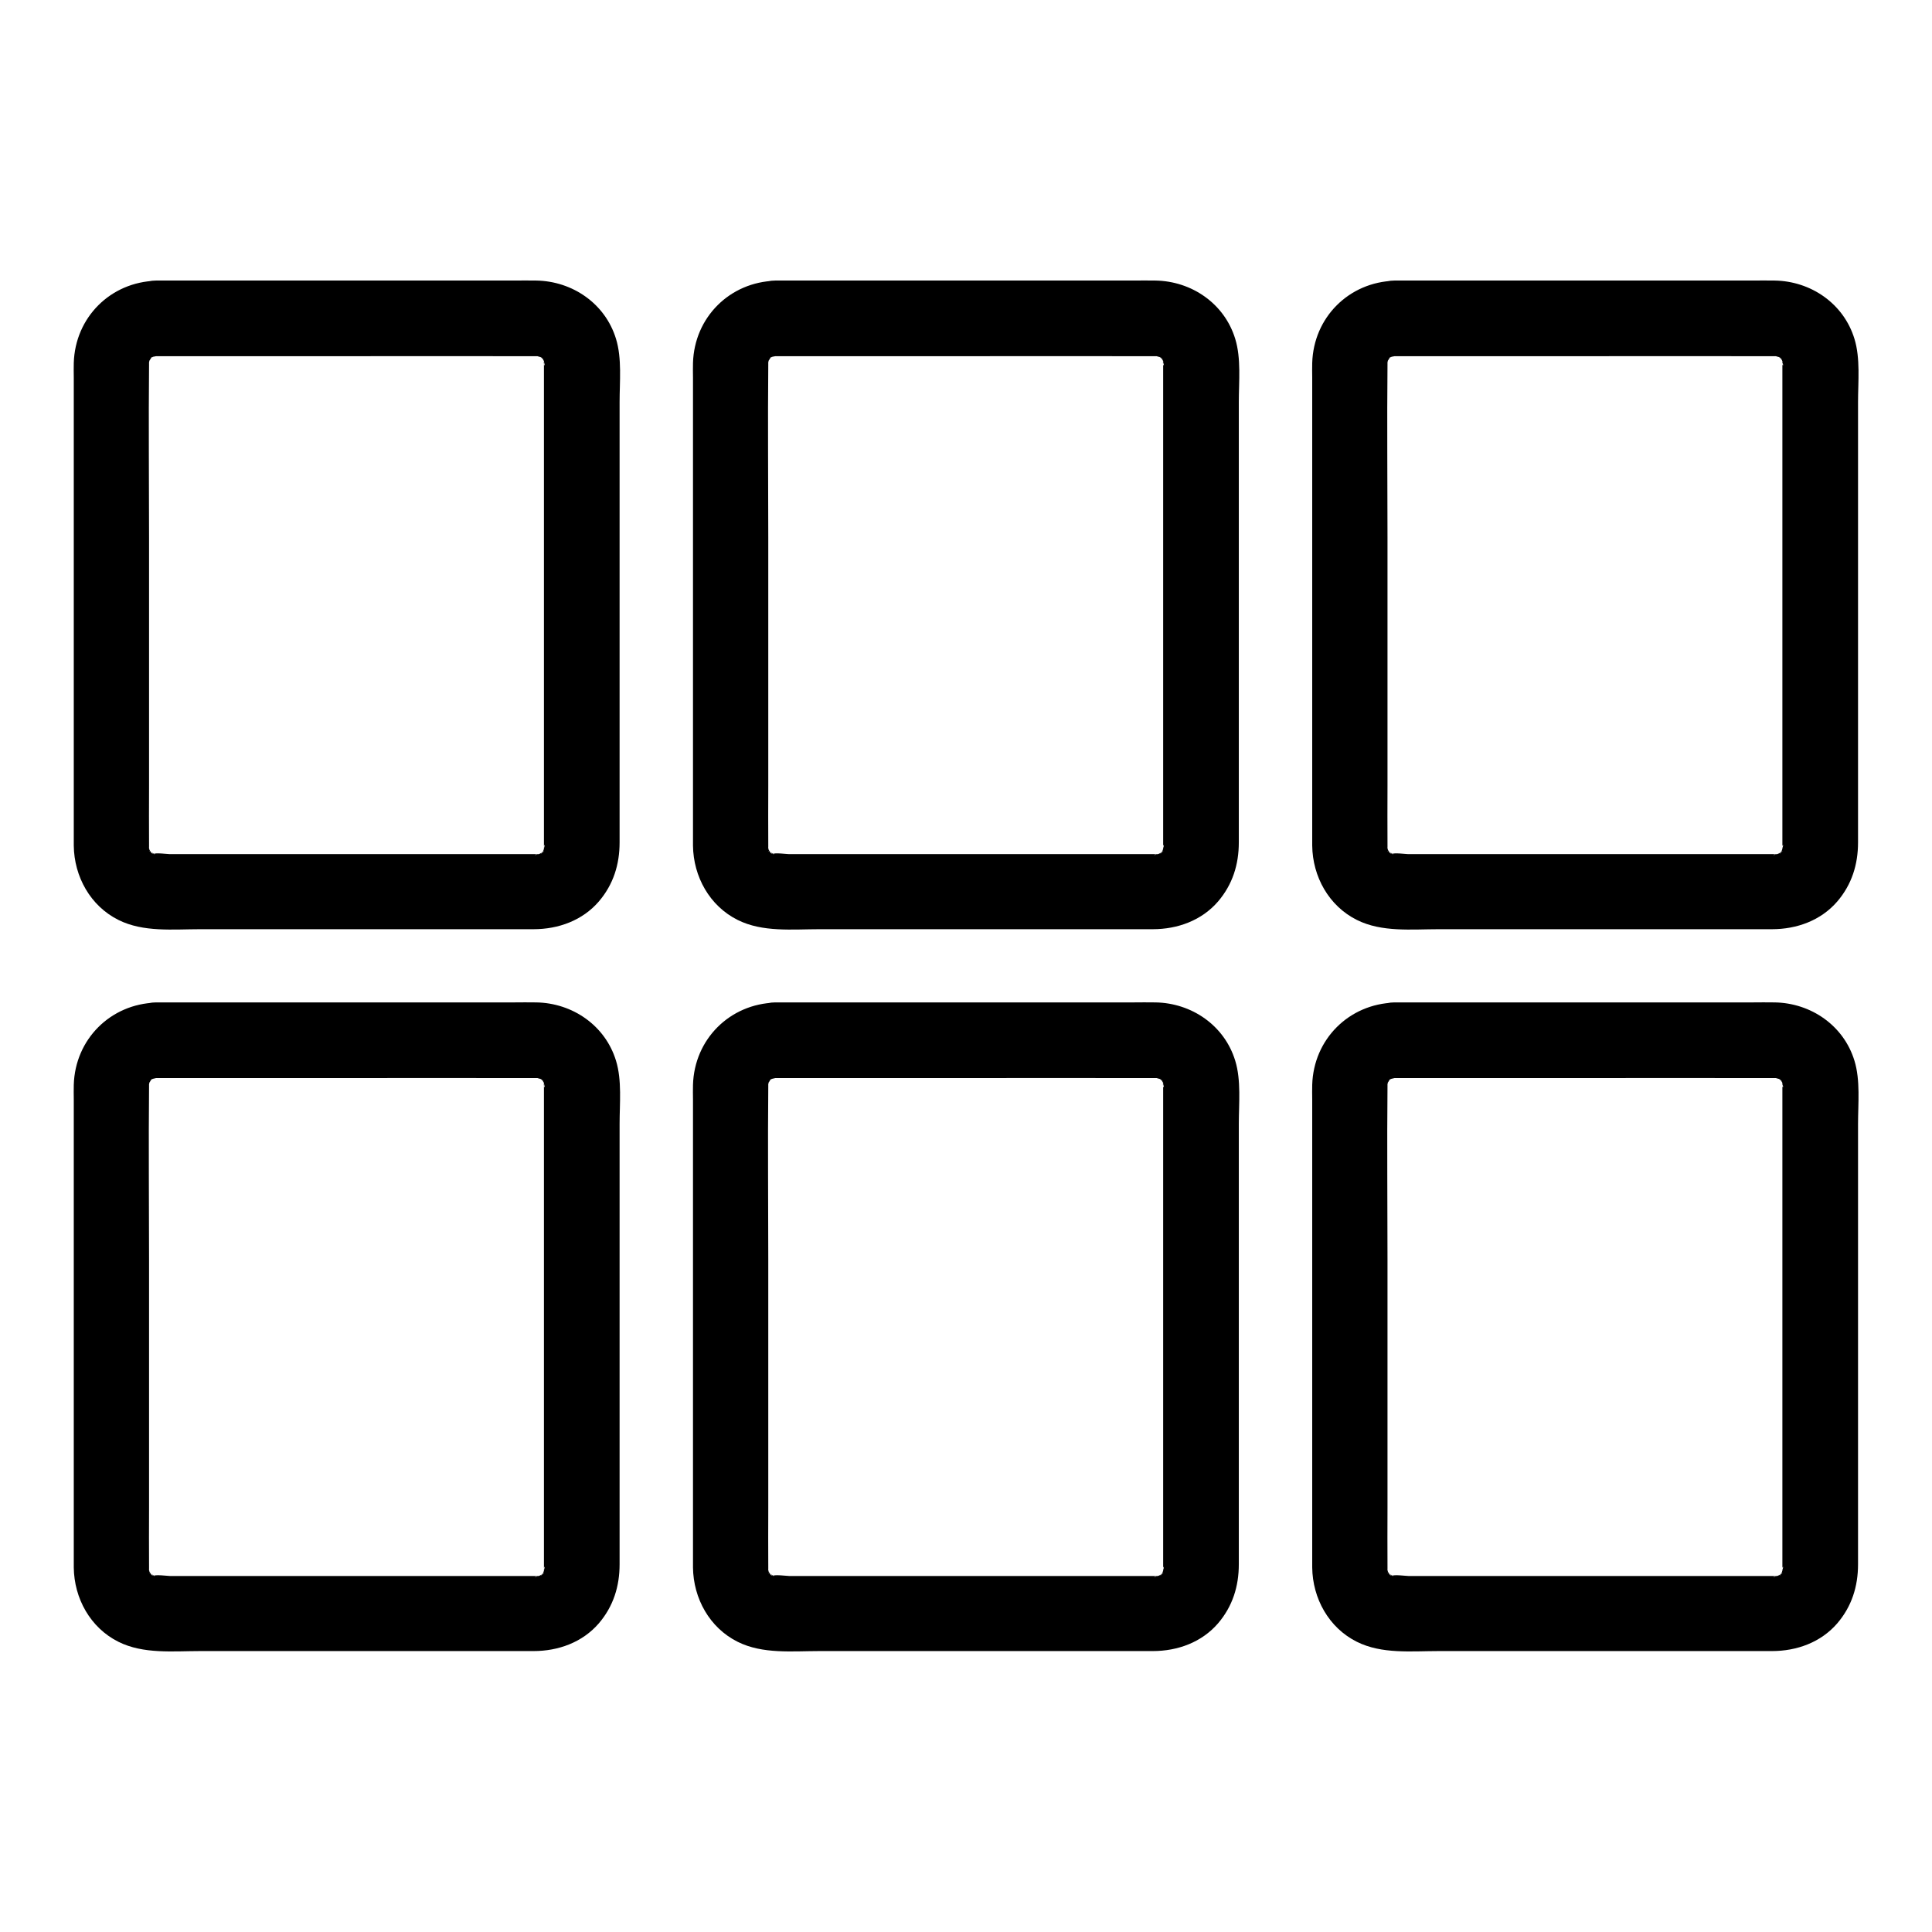
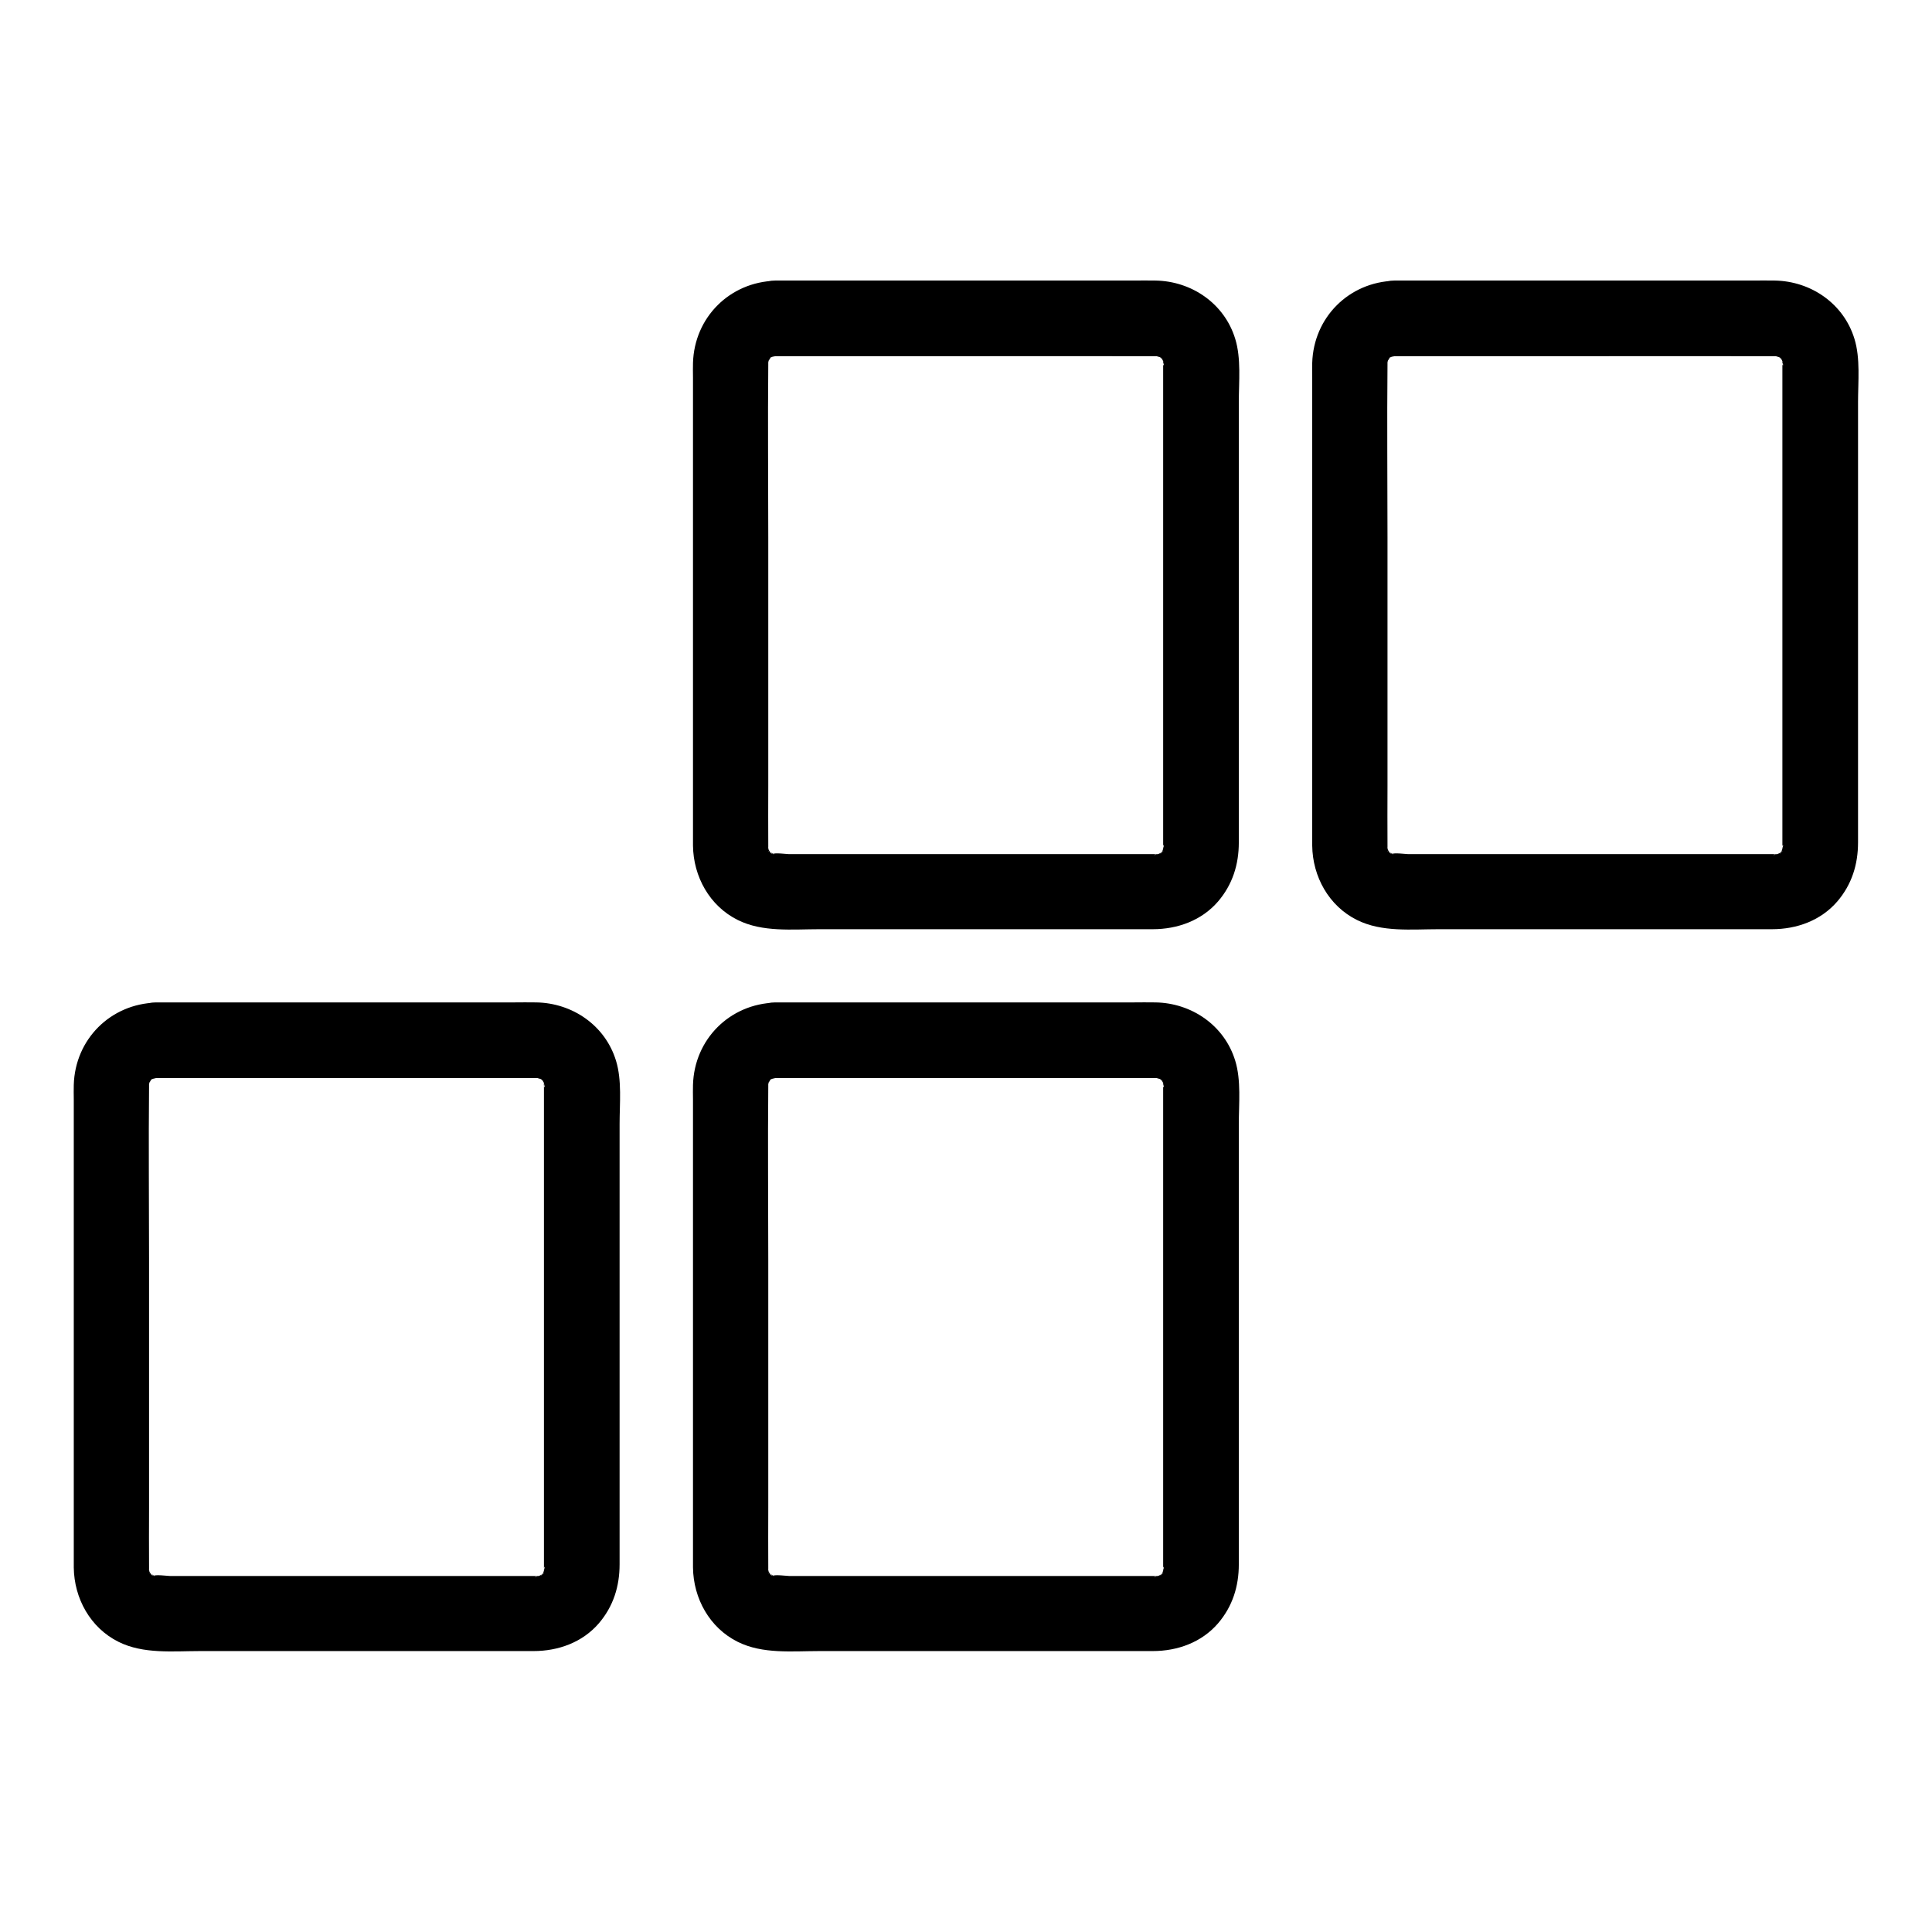
<svg xmlns="http://www.w3.org/2000/svg" version="1.1" x="0px" y="0px" viewBox="0 0 1024 1024" style="enable-background:new 0 0 1024 1024;" xml:space="preserve">
  <g>
    <g>
      <g>
-         <path d="M410.9,571.4c30.7,0,61.4,0,92.1,0c36,0,72.1-0.1,108.1,0c0.6,0,1.3,0,1.9,0c4.4-0.2-3.1-1-0.6-0.2     c0.8,0.2,1.8,0.6,2.6,0.7c2.3,0.2-3.8-2.5-0.6-0.2c0.3,0.2,2.2,1.2,2.2,1.4c-0.1,0.2-3.8-3.3-1.1-0.6s-0.8-1-0.6-1.1     c0.1-0.1,1.2,1.9,1.4,2.2c2.3,3.2-0.8-3.5,0,0c0-0.2,0.7,2.6,0.6,2.6c-1,0.3-0.1-5.3-0.4-1.2c0,0,0,0.1,0,0.1c0,0.3,0,0.6,0,0.9     c0,1.3,0,2.7,0,4c0,13.6,0,27.1,0,40.7c0,45.1,0,90.2,0,135.2c0,18.4,0,36.8,0,55.1c0,5.3,0,10.6,0,15.9c0,1.3,0,2.6,0,3.9     c0,0.2,0,0.5,0,0.8c0,0,0,0.1,0,0.1c0.2,3.3-0.4-1.5,0.4-1.2c0.1,0-0.9,3.9-1,3.9c-0.5-0.1,2.6-4.4,0.4-1.2     c-0.2,0.3-1.2,2.2-1.4,2.2c-0.8-0.3,3.1-3.2,0.6-1.1c-2.9,2.4,1.1-0.6,1.1-0.6c0.1,0.3-2.5,1.4-2.8,1.7c-1.5,1.5,3.3-0.4,1.2-0.5     c-0.3,0-3.2,1.1-3.2,0.8c-0.1-0.4,5.3-0.2,1.2-0.4c-0.7,0-1.4,0-2.2,0c-4.9,0-9.8,0-14.7,0c-19.5,0-39,0-58.5,0     c-39.8,0-79.6,0-119.4,0c-1.1,0-7.8-0.9-8.8,0c0.4-0.4,4.8,1.3,1.3,0.1c-0.3-0.1-2.6-0.6-2.5-0.8c0.1-1,3.8,2.3,1.2,0.4     c0.2,0.1-2.2-1.3-2.2-1.4c0.2-0.5,3.3,3.4,0.6,0.2c-1.6-2,1.5,3.4,0.7,1c-0.1-0.3-1.8-2.7-1.6-2.8c0.2-0.1,1.4,4.8,0.4,0.5     c-1.1-4.8-0.3,3.1-0.1-0.9c0-0.3,0-0.6,0-0.9c-0.1-10.5,0-21.1,0-31.6c0-43.9,0-87.8,0-131.7c0-30.5-0.3-60.9,0-91.4     c0-0.3,0-0.5,0-0.8c0,0,0-0.1,0-0.1c-0.2-3.5,0,0.6-0.4,1.2c0.2-0.3,0.5-2.1,0.6-2.6c0.7-3.9-1.7,2.3-0.3,0.5     c0.5-0.6,1-1.5,1.3-2.2c1.1-2.4-3.2,3.5-0.3,0.6c2.2-2.2-1,0.9-1.1,0.6c0-0.1,2.3-1.5,2.2-1.4c3.2-2.2-1.1,0.9-1.2,0.4     C408.2,572,410.5,571.5,410.9,571.4C415.1,569.9,406.3,571.6,410.9,571.4c10.4-0.3,20.5-9,20-20c-0.5-10.6-8.8-20.3-20-20     c-24.1,0.7-42.9,19.4-43.6,43.6c-0.1,2.6,0,5.1,0,7.7c0,15.5,0,31,0,46.4c0,46.9,0,93.8,0,140.6c0,16.8,0,33.6,0,50.4     c0,3.6,0,7.1,0,10.7c0.2,16.4,8.8,32,23.7,39.4c13.2,6.6,29,4.9,43.3,4.9c21.2,0,42.5,0,63.7,0c37.7,0,75.3,0,113,0     c13.1,0,25.9-4.6,34.6-14.7c7.7-9,11-19.6,11-31.3c0-12.5,0-25,0-37.5c0-46.2,0-92.5,0-138.7c0-19.1,0-38.1,0-57.2     c0-10.8,1.3-23.1-1.9-33.5c-5.7-18.7-23.1-30.6-42.3-30.9c-4-0.1-7.9,0-11.9,0c-19.1,0-38.1,0-57.2,0c-41.6,0-83.1,0-124.7,0     c-2.6,0-5.2,0-7.8,0c-10.5,0-20.5,9.2-20,20C391.4,562.3,399.7,571.4,410.9,571.4z" />
+         <path d="M410.9,571.4c30.7,0,61.4,0,92.1,0c36,0,72.1-0.1,108.1,0c0.6,0,1.3,0,1.9,0c4.4-0.2-3.1-1-0.6-0.2     c0.8,0.2,1.8,0.6,2.6,0.7c2.3,0.2-3.8-2.5-0.6-0.2c0.3,0.2,2.2,1.2,2.2,1.4c-0.1,0.2-3.8-3.3-1.1-0.6s-0.8-1-0.6-1.1     c0.1-0.1,1.2,1.9,1.4,2.2c2.3,3.2-0.8-3.5,0,0c0-0.2,0.7,2.6,0.6,2.6c-1,0.3-0.1-5.3-0.4-1.2c0,0,0,0.1,0,0.1c0,0.3,0,0.6,0,0.9     c0,1.3,0,2.7,0,4c0,13.6,0,27.1,0,40.7c0,45.1,0,90.2,0,135.2c0,18.4,0,36.8,0,55.1c0,5.3,0,10.6,0,15.9c0,1.3,0,2.6,0,3.9     c0,0.2,0,0.5,0,0.8c0,0,0,0.1,0,0.1c0.2,3.3-0.4-1.5,0.4-1.2c0.1,0-0.9,3.9-1,3.9c-0.5-0.1,2.6-4.4,0.4-1.2     c-0.2,0.3-1.2,2.2-1.4,2.2c-0.8-0.3,3.1-3.2,0.6-1.1c-2.9,2.4,1.1-0.6,1.1-0.6c0.1,0.3-2.5,1.4-2.8,1.7c-1.5,1.5,3.3-0.4,1.2-0.5     c-0.3,0-3.2,1.1-3.2,0.8c-0.1-0.4,5.3-0.2,1.2-0.4c-0.7,0-1.4,0-2.2,0c-4.9,0-9.8,0-14.7,0c-19.5,0-39,0-58.5,0     c-39.8,0-79.6,0-119.4,0c-1.1,0-7.8-0.9-8.8,0c0.4-0.4,4.8,1.3,1.3,0.1c-0.3-0.1-2.6-0.6-2.5-0.8c0.1-1,3.8,2.3,1.2,0.4     c0.2,0.1-2.2-1.3-2.2-1.4c0.2-0.5,3.3,3.4,0.6,0.2c-1.6-2,1.5,3.4,0.7,1c-0.1-0.3-1.8-2.7-1.6-2.8c0.2-0.1,1.4,4.8,0.4,0.5     c-1.1-4.8-0.3,3.1-0.1-0.9c0-0.3,0-0.6,0-0.9c-0.1-10.5,0-21.1,0-31.6c0-43.9,0-87.8,0-131.7c0-30.5-0.3-60.9,0-91.4     c0-0.3,0-0.5,0-0.8c0,0,0-0.1,0-0.1c-0.2-3.5,0,0.6-0.4,1.2c0.2-0.3,0.5-2.1,0.6-2.6c0.7-3.9-1.7,2.3-0.3,0.5     c0.5-0.6,1-1.5,1.3-2.2c1.1-2.4-3.2,3.5-0.3,0.6c2.2-2.2-1,0.9-1.1,0.6c0-0.1,2.3-1.5,2.2-1.4c3.2-2.2-1.1,0.9-1.2,0.4     C408.2,572,410.5,571.5,410.9,571.4C415.1,569.9,406.3,571.6,410.9,571.4c10.4-0.3,20.5-9,20-20c-0.5-10.6-8.8-20.3-20-20     c-24.1,0.7-42.9,19.4-43.6,43.6c-0.1,2.6,0,5.1,0,7.7c0,15.5,0,31,0,46.4c0,46.9,0,93.8,0,140.6c0,16.8,0,33.6,0,50.4     c0,3.6,0,7.1,0,10.7c0.2,16.4,8.8,32,23.7,39.4c13.2,6.6,29,4.9,43.3,4.9c21.2,0,42.5,0,63.7,0c37.7,0,75.3,0,113,0     c13.1,0,25.9-4.6,34.6-14.7c7.7-9,11-19.6,11-31.3c0-12.5,0-25,0-37.5c0-46.2,0-92.5,0-138.7c0-19.1,0-38.1,0-57.2     c0-10.8,1.3-23.1-1.9-33.5c-5.7-18.7-23.1-30.6-42.3-30.9c-4-0.1-7.9,0-11.9,0c-19.1,0-38.1,0-57.2,0c-41.6,0-83.1,0-124.7,0     c-2.6,0-5.2,0-7.8,0c-10.5,0-20.5,9.2-20,20z" />
      </g>
    </g>
    <g>
      <g>
        <path d="M410.9,188.8c30.7,0,61.4,0,92.1,0c36,0,72.1-0.1,108.1,0c0.6,0,1.3,0,1.9,0c4.4-0.2-3.1-1-0.6-0.2     c0.8,0.2,1.8,0.6,2.6,0.7c2.3,0.2-3.8-2.5-0.6-0.2c0.3,0.2,2.2,1.2,2.2,1.4c-0.1,0.2-3.8-3.3-1.1-0.6s-0.8-1-0.6-1.1     c0.1-0.1,1.2,1.9,1.4,2.2c2.3,3.2-0.8-3.5,0,0c0-0.2,0.7,2.6,0.6,2.6c-1,0.3-0.1-5.3-0.4-1.2c0,0,0,0.1,0,0.1c0,0.3,0,0.6,0,0.9     c0,1.3,0,2.7,0,4c0,13.6,0,27.1,0,40.7c0,45.1,0,90.2,0,135.2c0,18.4,0,36.8,0,55.1c0,5.3,0,10.6,0,15.9c0,1.3,0,2.6,0,3.9     c0,0.2,0,0.5,0,0.8c0,0,0,0.1,0,0.1c0.2,3.3-0.4-1.5,0.4-1.2c0.1,0-0.9,3.9-1,3.9c-0.5-0.1,2.6-4.4,0.4-1.2     c-0.2,0.3-1.2,2.2-1.4,2.2c-0.8-0.3,3.1-3.2,0.6-1.1c-2.9,2.4,1.1-0.6,1.1-0.6c0.1,0.3-2.5,1.4-2.8,1.7c-1.5,1.5,3.3-0.4,1.2-0.5     c-0.3,0-3.2,1.1-3.2,0.8c-0.1-0.4,5.3-0.2,1.2-0.4c-0.7,0-1.4,0-2.2,0c-4.9,0-9.8,0-14.7,0c-19.5,0-39,0-58.5,0     c-39.8,0-79.6,0-119.4,0c-1.1,0-7.8-0.9-8.8,0c0.4-0.4,4.8,1.3,1.3,0.1c-0.3-0.1-2.6-0.6-2.5-0.8c0.1-1,3.8,2.3,1.2,0.4     c0.2,0.1-2.2-1.3-2.2-1.4c0.2-0.5,3.3,3.4,0.6,0.2c-1.6-2,1.5,3.4,0.7,1c-0.1-0.3-1.8-2.7-1.6-2.8c0.2-0.1,1.4,4.8,0.4,0.5     c-1.1-4.8-0.3,3.1-0.1-0.9c0-0.3,0-0.6,0-0.9c-0.1-10.5,0-21.1,0-31.6c0-43.9,0-87.8,0-131.7c0-30.5-0.3-60.9,0-91.4     c0-0.3,0-0.5,0-0.8c0,0,0-0.1,0-0.1c-0.2-3.5,0,0.6-0.4,1.2c0.2-0.3,0.5-2.1,0.6-2.6c0.7-3.9-1.7,2.3-0.3,0.5     c0.5-0.6,1-1.5,1.3-2.2c1.1-2.4-3.2,3.5-0.3,0.6c2.2-2.2-1,0.9-1.1,0.6c0-0.1,2.3-1.5,2.2-1.4c3.2-2.2-1.1,0.9-1.2,0.4     C408.2,189.3,410.5,188.8,410.9,188.8C415.1,187.2,406.3,188.9,410.9,188.8c10.4-0.3,20.5-9,20-20c-0.5-10.6-8.8-20.3-20-20     c-24.1,0.7-42.9,19.4-43.6,43.6c-0.1,2.6,0,5.1,0,7.7c0,15.5,0,31,0,46.4c0,46.9,0,93.8,0,140.6c0,16.8,0,33.6,0,50.4     c0,3.6,0,7.1,0,10.7c0.2,16.4,8.8,32,23.7,39.4c13.2,6.6,29,4.9,43.3,4.9c21.2,0,42.5,0,63.7,0c37.7,0,75.3,0,113,0     c13.1,0,25.9-4.6,34.6-14.7c7.7-9,11-19.6,11-31.3c0-12.5,0-25,0-37.5c0-46.2,0-92.5,0-138.7c0-19.1,0-38.1,0-57.2     c0-10.8,1.3-23.1-1.9-33.5c-5.7-18.7-23.1-30.6-42.3-30.9c-4-0.1-7.9,0-11.9,0c-19.1,0-38.1,0-57.2,0c-41.6,0-83.1,0-124.7,0     c-2.6,0-5.2,0-7.8,0c-10.5,0-20.5,9.2-20,20C391.4,179.6,399.7,188.8,410.9,188.8z" />
      </g>
    </g>
    <g>
      <g>
        <path d="M82.7,571.4c30.7,0,61.4,0,92.1,0c36,0,72.1-0.1,108.1,0c0.6,0,1.3,0,1.9,0c4.4-0.2-3.1-1-0.6-0.2     c0.8,0.2,1.8,0.6,2.6,0.7c2.3,0.2-3.8-2.5-0.6-0.2c0.3,0.2,2.2,1.2,2.2,1.4c-0.1,0.2-3.8-3.3-1.1-0.6c2.7,2.7-0.8-1-0.6-1.1     c0.1-0.1,1.2,1.9,1.4,2.2c2.3,3.2-0.8-3.5,0,0c0-0.2,0.7,2.6,0.6,2.6c-1,0.3-0.1-5.3-0.4-1.2c0,0,0,0.1,0,0.1c0,0.3,0,0.6,0,0.9     c0,1.3,0,2.7,0,4c0,13.6,0,27.1,0,40.7c0,45.1,0,90.2,0,135.2c0,18.4,0,36.8,0,55.1c0,5.3,0,10.6,0,15.9c0,1.3,0,2.6,0,3.9     c0,0.2,0,0.5,0,0.8c0,0,0,0.1,0,0.1c0.2,3.3-0.4-1.5,0.4-1.2c0.1,0-0.9,3.9-1,3.9c-0.5-0.1,2.6-4.4,0.4-1.2     c-0.2,0.3-1.2,2.2-1.4,2.2c-0.8-0.3,3.1-3.2,0.6-1.1c-2.9,2.4,1.1-0.6,1.1-0.6c0.1,0.3-2.5,1.4-2.8,1.7c-1.5,1.5,3.3-0.4,1.2-0.5     c-0.3,0-3.2,1.1-3.2,0.8c-0.1-0.4,5.3-0.2,1.2-0.4c-0.7,0-1.4,0-2.2,0c-4.9,0-9.8,0-14.7,0c-19.5,0-39,0-58.5,0     c-39.8,0-79.6,0-119.4,0c-1.1,0-7.8-0.9-8.8,0c0.4-0.4,4.8,1.3,1.3,0.1c-0.3-0.1-2.6-0.6-2.5-0.8c0.1-1,3.8,2.3,1.2,0.4     c0.2,0.1-2.2-1.3-2.2-1.4c0.2-0.5,3.3,3.4,0.6,0.2c-1.6-2,1.5,3.4,0.7,1c-0.1-0.3-1.8-2.7-1.6-2.8c0.2-0.1,1.4,4.8,0.4,0.5     c-1.1-4.8-0.3,3.1-0.1-0.9c0-0.3,0-0.6,0-0.9c-0.1-10.5,0-21.1,0-31.6c0-43.9,0-87.8,0-131.7c0-30.5-0.3-60.9,0-91.4     c0-0.3,0-0.5,0-0.8c0,0,0-0.1,0-0.1c-0.2-3.5,0,0.6-0.4,1.2c0.2-0.3,0.5-2.1,0.6-2.6c0.7-3.9-1.7,2.3-0.3,0.5     c0.5-0.6,1-1.5,1.3-2.2c1.1-2.4-3.2,3.5-0.3,0.6c2.2-2.2-1,0.9-1.1,0.6c0-0.1,2.3-1.5,2.2-1.4c3.2-2.2-1.1,0.9-1.2,0.4     C80,572,82.3,571.5,82.7,571.4C86.9,569.9,78.1,571.6,82.7,571.4c10.4-0.3,20.5-9,20-20c-0.5-10.6-8.8-20.3-20-20     c-24.1,0.7-42.9,19.4-43.6,43.6c-0.1,2.6,0,5.1,0,7.7c0,15.5,0,31,0,46.4c0,46.9,0,93.8,0,140.6c0,16.8,0,33.6,0,50.4     c0,3.6,0,7.1,0,10.7c0.2,16.4,8.8,32,23.7,39.4c13.2,6.6,29,4.9,43.3,4.9c21.2,0,42.5,0,63.7,0c37.7,0,75.3,0,113,0     c13.1,0,25.9-4.6,34.6-14.7c7.7-9,11-19.6,11-31.3c0-12.5,0-25,0-37.5c0-46.2,0-92.5,0-138.7c0-19.1,0-38.1,0-57.2     c0-10.8,1.3-23.1-1.9-33.5c-5.7-18.7-23.1-30.6-42.3-30.9c-4-0.1-7.9,0-11.9,0c-19.1,0-38.1,0-57.2,0c-41.6,0-83.1,0-124.7,0     c-2.6,0-5.2,0-7.8,0c-10.5,0-20.5,9.2-20,20C63.2,562.3,71.5,571.4,82.7,571.4z" />
      </g>
    </g>
    <g>
      <g>
-         <path d="M82.7,188.8c30.7,0,61.4,0,92.1,0c36,0,72.1-0.1,108.1,0c0.6,0,1.3,0,1.9,0c4.4-0.2-3.1-1-0.6-0.2     c0.8,0.2,1.8,0.6,2.6,0.7c2.3,0.2-3.8-2.5-0.6-0.2c0.3,0.2,2.2,1.2,2.2,1.4c-0.1,0.2-3.8-3.3-1.1-0.6c2.7,2.7-0.8-1-0.6-1.1     c0.1-0.1,1.2,1.9,1.4,2.2c2.3,3.2-0.8-3.5,0,0c0-0.2,0.7,2.6,0.6,2.6c-1,0.3-0.1-5.3-0.4-1.2c0,0,0,0.1,0,0.1c0,0.3,0,0.6,0,0.9     c0,1.3,0,2.7,0,4c0,13.6,0,27.1,0,40.7c0,45.1,0,90.2,0,135.2c0,18.4,0,36.8,0,55.1c0,5.3,0,10.6,0,15.9c0,1.3,0,2.6,0,3.9     c0,0.2,0,0.5,0,0.8c0,0,0,0.1,0,0.1c0.2,3.3-0.4-1.5,0.4-1.2c0.1,0-0.9,3.9-1,3.9c-0.5-0.1,2.6-4.4,0.4-1.2     c-0.2,0.3-1.2,2.2-1.4,2.2c-0.8-0.3,3.1-3.2,0.6-1.1c-2.9,2.4,1.1-0.6,1.1-0.6c0.1,0.3-2.5,1.4-2.8,1.7c-1.5,1.5,3.3-0.4,1.2-0.5     c-0.3,0-3.2,1.1-3.2,0.8c-0.1-0.4,5.3-0.2,1.2-0.4c-0.7,0-1.4,0-2.2,0c-4.9,0-9.8,0-14.7,0c-19.5,0-39,0-58.5,0     c-39.8,0-79.6,0-119.4,0c-1.1,0-7.8-0.9-8.8,0c0.4-0.4,4.8,1.3,1.3,0.1c-0.3-0.1-2.6-0.6-2.5-0.8c0.1-1,3.8,2.3,1.2,0.4     c0.2,0.1-2.2-1.3-2.2-1.4c0.2-0.5,3.3,3.4,0.6,0.2c-1.6-2,1.5,3.4,0.7,1c-0.1-0.3-1.8-2.7-1.6-2.8c0.2-0.1,1.4,4.8,0.4,0.5     c-1.1-4.8-0.3,3.1-0.1-0.9c0-0.3,0-0.6,0-0.9c-0.1-10.5,0-21.1,0-31.6c0-43.9,0-87.8,0-131.7c0-30.5-0.3-60.9,0-91.4     c0-0.3,0-0.5,0-0.8c0,0,0-0.1,0-0.1c-0.2-3.5,0,0.6-0.4,1.2c0.2-0.3,0.5-2.1,0.6-2.6c0.7-3.9-1.7,2.3-0.3,0.5     c0.5-0.6,1-1.5,1.3-2.2c1.1-2.4-3.2,3.5-0.3,0.6c2.2-2.2-1,0.9-1.1,0.6c0-0.1,2.3-1.5,2.2-1.4c3.2-2.2-1.1,0.9-1.2,0.4     C80,189.3,82.3,188.8,82.7,188.8C86.9,187.2,78.1,188.9,82.7,188.8c10.4-0.3,20.5-9,20-20c-0.5-10.6-8.8-20.3-20-20     c-24.1,0.7-42.9,19.4-43.6,43.6c-0.1,2.6,0,5.1,0,7.7c0,15.5,0,31,0,46.4c0,46.9,0,93.8,0,140.6c0,16.8,0,33.6,0,50.4     c0,3.6,0,7.1,0,10.7c0.2,16.4,8.8,32,23.7,39.4c13.2,6.6,29,4.9,43.3,4.9c21.2,0,42.5,0,63.7,0c37.7,0,75.3,0,113,0     c13.1,0,25.9-4.6,34.6-14.7c7.7-9,11-19.6,11-31.3c0-12.5,0-25,0-37.5c0-46.2,0-92.5,0-138.7c0-19.1,0-38.1,0-57.2     c0-10.8,1.3-23.1-1.9-33.5c-5.7-18.7-23.1-30.6-42.3-30.9c-4-0.1-7.9,0-11.9,0c-19.1,0-38.1,0-57.2,0c-41.6,0-83.1,0-124.7,0     c-2.6,0-5.2,0-7.8,0c-10.5,0-20.5,9.2-20,20C63.2,179.6,71.5,188.8,82.7,188.8z" />
-       </g>
+         </g>
    </g>
    <g>
      <g>
-         <path d="M739.1,571.4c30.7,0,61.4,0,92.1,0c36,0,72.1-0.1,108.1,0c0.6,0,1.3,0,1.9,0c4.4-0.2-3.1-1-0.6-0.2     c0.8,0.2,1.8,0.6,2.6,0.7c2.3,0.2-3.8-2.5-0.6-0.2c0.3,0.2,2.2,1.2,2.2,1.4c-0.1,0.2-3.8-3.3-1.1-0.6c2.7,2.7-0.8-1-0.6-1.1     c0.1-0.1,1.2,1.9,1.4,2.2c2.3,3.2-0.8-3.5,0,0c0-0.2,0.7,2.6,0.6,2.6c-1,0.3-0.1-5.3-0.4-1.2c0,0,0,0.1,0,0.1c0,0.3,0,0.6,0,0.9     c0,1.3,0,2.7,0,4c0,13.6,0,27.1,0,40.7c0,45.1,0,90.2,0,135.2c0,18.4,0,36.8,0,55.1c0,5.3,0,10.6,0,15.9c0,1.3,0,2.6,0,3.9     c0,0.2,0,0.5,0,0.8c0,0,0,0.1,0,0.1c0.2,3.3-0.4-1.5,0.4-1.2c0.1,0-0.9,3.9-1,3.9c-0.5-0.1,2.6-4.4,0.4-1.2     c-0.2,0.3-1.2,2.2-1.4,2.2c-0.8-0.3,3.1-3.2,0.6-1.1c-2.9,2.4,1.1-0.6,1.1-0.6c0.1,0.3-2.5,1.4-2.8,1.7c-1.5,1.5,3.3-0.4,1.2-0.5     c-0.3,0-3.2,1.1-3.2,0.8c-0.1-0.4,5.3-0.2,1.2-0.4c-0.7,0-1.4,0-2.2,0c-4.9,0-9.8,0-14.7,0c-19.5,0-39,0-58.5,0     c-39.8,0-79.6,0-119.4,0c-1.1,0-7.8-0.9-8.8,0c0.4-0.4,4.8,1.3,1.3,0.1c-0.3-0.1-2.6-0.6-2.5-0.8c0.1-1,3.8,2.3,1.2,0.4     c0.2,0.1-2.2-1.3-2.2-1.4c0.2-0.5,3.3,3.4,0.6,0.2c-1.6-2,1.5,3.4,0.7,1c-0.1-0.3-1.8-2.7-1.6-2.8c0.2-0.1,1.4,4.8,0.4,0.5     c-1.1-4.8-0.3,3.1-0.1-0.9c0-0.3,0-0.6,0-0.9c-0.1-10.5,0-21.1,0-31.6c0-43.9,0-87.8,0-131.7c0-30.5-0.3-60.9,0-91.4     c0-0.3,0-0.5,0-0.8c0,0,0-0.1,0-0.1c-0.2-3.5,0,0.6-0.4,1.2c0.2-0.3,0.5-2.1,0.6-2.6c0.7-3.9-1.7,2.3-0.3,0.5     c0.5-0.6,1-1.5,1.3-2.2c1.1-2.4-3.2,3.5-0.3,0.6c2.2-2.2-1,0.9-1.1,0.6c0-0.1,2.3-1.5,2.2-1.4c3.2-2.2-1.1,0.9-1.2,0.4     C736.5,572,738.7,571.5,739.1,571.4C743.3,569.9,734.5,571.6,739.1,571.4c10.4-0.3,20.5-9,20-20c-0.5-10.6-8.8-20.3-20-20     c-24.1,0.7-42.9,19.4-43.6,43.6c-0.1,2.6,0,5.1,0,7.7c0,15.5,0,31,0,46.4c0,46.9,0,93.8,0,140.6c0,16.8,0,33.6,0,50.4     c0,3.6,0,7.1,0,10.7c0.2,16.4,8.8,32,23.7,39.4c13.2,6.6,29,4.9,43.3,4.9c21.2,0,42.5,0,63.7,0c37.7,0,75.3,0,113,0     c13.1,0,25.9-4.6,34.6-14.7c7.7-9,11-19.6,11-31.3c0-12.5,0-25,0-37.5c0-46.2,0-92.5,0-138.7c0-19.1,0-38.1,0-57.2     c0-10.8,1.3-23.1-1.9-33.5c-5.7-18.7-23.1-30.6-42.3-30.9c-4-0.1-7.9,0-11.9,0c-19.1,0-38.1,0-57.2,0c-41.6,0-83.1,0-124.7,0     c-2.6,0-5.2,0-7.8,0c-10.5,0-20.5,9.2-20,20C719.6,562.3,727.9,571.4,739.1,571.4z" />
-       </g>
+         </g>
    </g>
    <g>
      <g>
        <path d="M739.1,188.8c30.7,0,61.4,0,92.1,0c36,0,72.1-0.1,108.1,0c0.6,0,1.3,0,1.9,0c4.4-0.2-3.1-1-0.6-0.2     c0.8,0.2,1.8,0.6,2.6,0.7c2.3,0.2-3.8-2.5-0.6-0.2c0.3,0.2,2.2,1.2,2.2,1.4c-0.1,0.2-3.8-3.3-1.1-0.6c2.7,2.7-0.8-1-0.6-1.1     c0.1-0.1,1.2,1.9,1.4,2.2c2.3,3.2-0.8-3.5,0,0c0-0.2,0.7,2.6,0.6,2.6c-1,0.3-0.1-5.3-0.4-1.2c0,0,0,0.1,0,0.1c0,0.3,0,0.6,0,0.9     c0,1.3,0,2.7,0,4c0,13.6,0,27.1,0,40.7c0,45.1,0,90.2,0,135.2c0,18.4,0,36.8,0,55.1c0,5.3,0,10.6,0,15.9c0,1.3,0,2.6,0,3.9     c0,0.2,0,0.5,0,0.8c0,0,0,0.1,0,0.1c0.2,3.3-0.4-1.5,0.4-1.2c0.1,0-0.9,3.9-1,3.9c-0.5-0.1,2.6-4.4,0.4-1.2     c-0.2,0.3-1.2,2.2-1.4,2.2c-0.8-0.3,3.1-3.2,0.6-1.1c-2.9,2.4,1.1-0.6,1.1-0.6c0.1,0.3-2.5,1.4-2.8,1.7c-1.5,1.5,3.3-0.4,1.2-0.5     c-0.3,0-3.2,1.1-3.2,0.8c-0.1-0.4,5.3-0.2,1.2-0.4c-0.7,0-1.4,0-2.2,0c-4.9,0-9.8,0-14.7,0c-19.5,0-39,0-58.5,0     c-39.8,0-79.6,0-119.4,0c-1.1,0-7.8-0.9-8.8,0c0.4-0.4,4.8,1.3,1.3,0.1c-0.3-0.1-2.6-0.6-2.5-0.8c0.1-1,3.8,2.3,1.2,0.4     c0.2,0.1-2.2-1.3-2.2-1.4c0.2-0.5,3.3,3.4,0.6,0.2c-1.6-2,1.5,3.4,0.7,1c-0.1-0.3-1.8-2.7-1.6-2.8c0.2-0.1,1.4,4.8,0.4,0.5     c-1.1-4.8-0.3,3.1-0.1-0.9c0-0.3,0-0.6,0-0.9c-0.1-10.5,0-21.1,0-31.6c0-43.9,0-87.8,0-131.7c0-30.5-0.3-60.9,0-91.4     c0-0.3,0-0.5,0-0.8c0,0,0-0.1,0-0.1c-0.2-3.5,0,0.6-0.4,1.2c0.2-0.3,0.5-2.1,0.6-2.6c0.7-3.9-1.7,2.3-0.3,0.5     c0.5-0.6,1-1.5,1.3-2.2c1.1-2.4-3.2,3.5-0.3,0.6c2.2-2.2-1,0.9-1.1,0.6c0-0.1,2.3-1.5,2.2-1.4c3.2-2.2-1.1,0.9-1.2,0.4     C736.5,189.3,738.7,188.8,739.1,188.8C743.3,187.2,734.5,188.9,739.1,188.8c10.4-0.3,20.5-9,20-20c-0.5-10.6-8.8-20.3-20-20     c-24.1,0.7-42.9,19.4-43.6,43.6c-0.1,2.6,0,5.1,0,7.7c0,15.5,0,31,0,46.4c0,46.9,0,93.8,0,140.6c0,16.8,0,33.6,0,50.4     c0,3.6,0,7.1,0,10.7c0.2,16.4,8.8,32,23.7,39.4c13.2,6.6,29,4.9,43.3,4.9c21.2,0,42.5,0,63.7,0c37.7,0,75.3,0,113,0     c13.1,0,25.9-4.6,34.6-14.7c7.7-9,11-19.6,11-31.3c0-12.5,0-25,0-37.5c0-46.2,0-92.5,0-138.7c0-19.1,0-38.1,0-57.2     c0-10.8,1.3-23.1-1.9-33.5c-5.7-18.7-23.1-30.6-42.3-30.9c-4-0.1-7.9,0-11.9,0c-19.1,0-38.1,0-57.2,0c-41.6,0-83.1,0-124.7,0     c-2.6,0-5.2,0-7.8,0c-10.5,0-20.5,9.2-20,20C719.6,179.6,727.9,188.8,739.1,188.8z" />
      </g>
    </g>
  </g>
</svg>